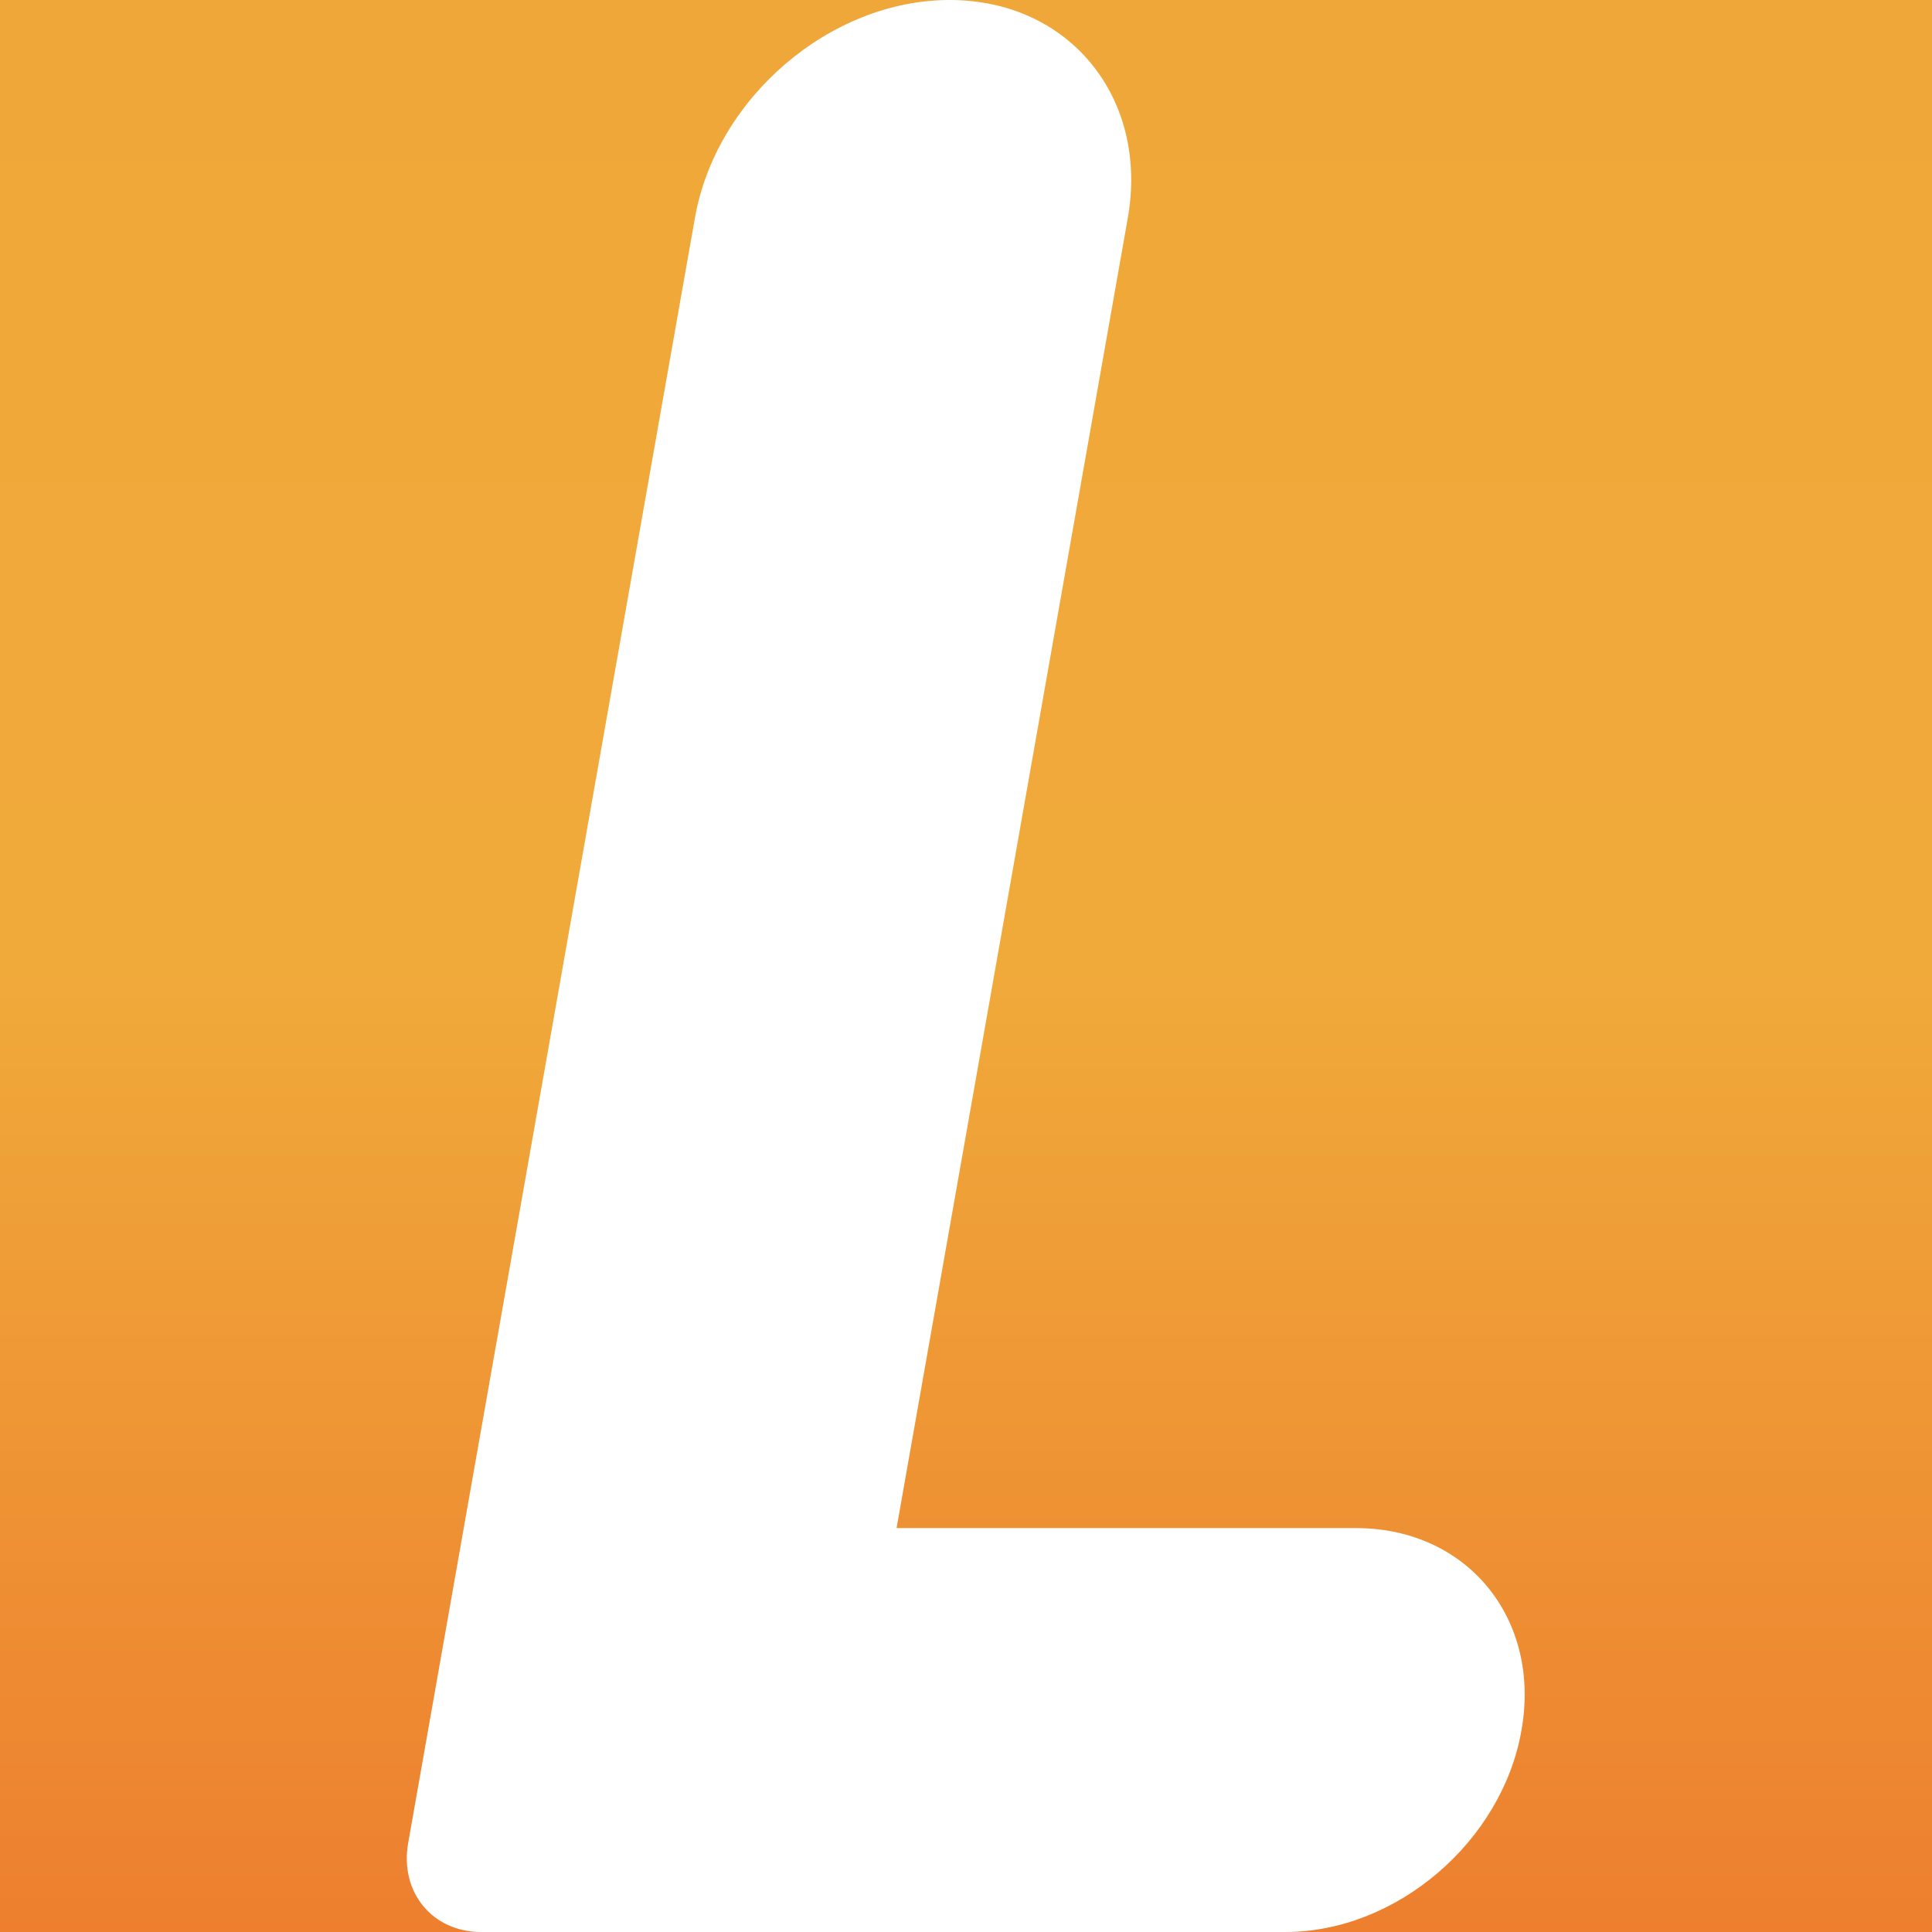
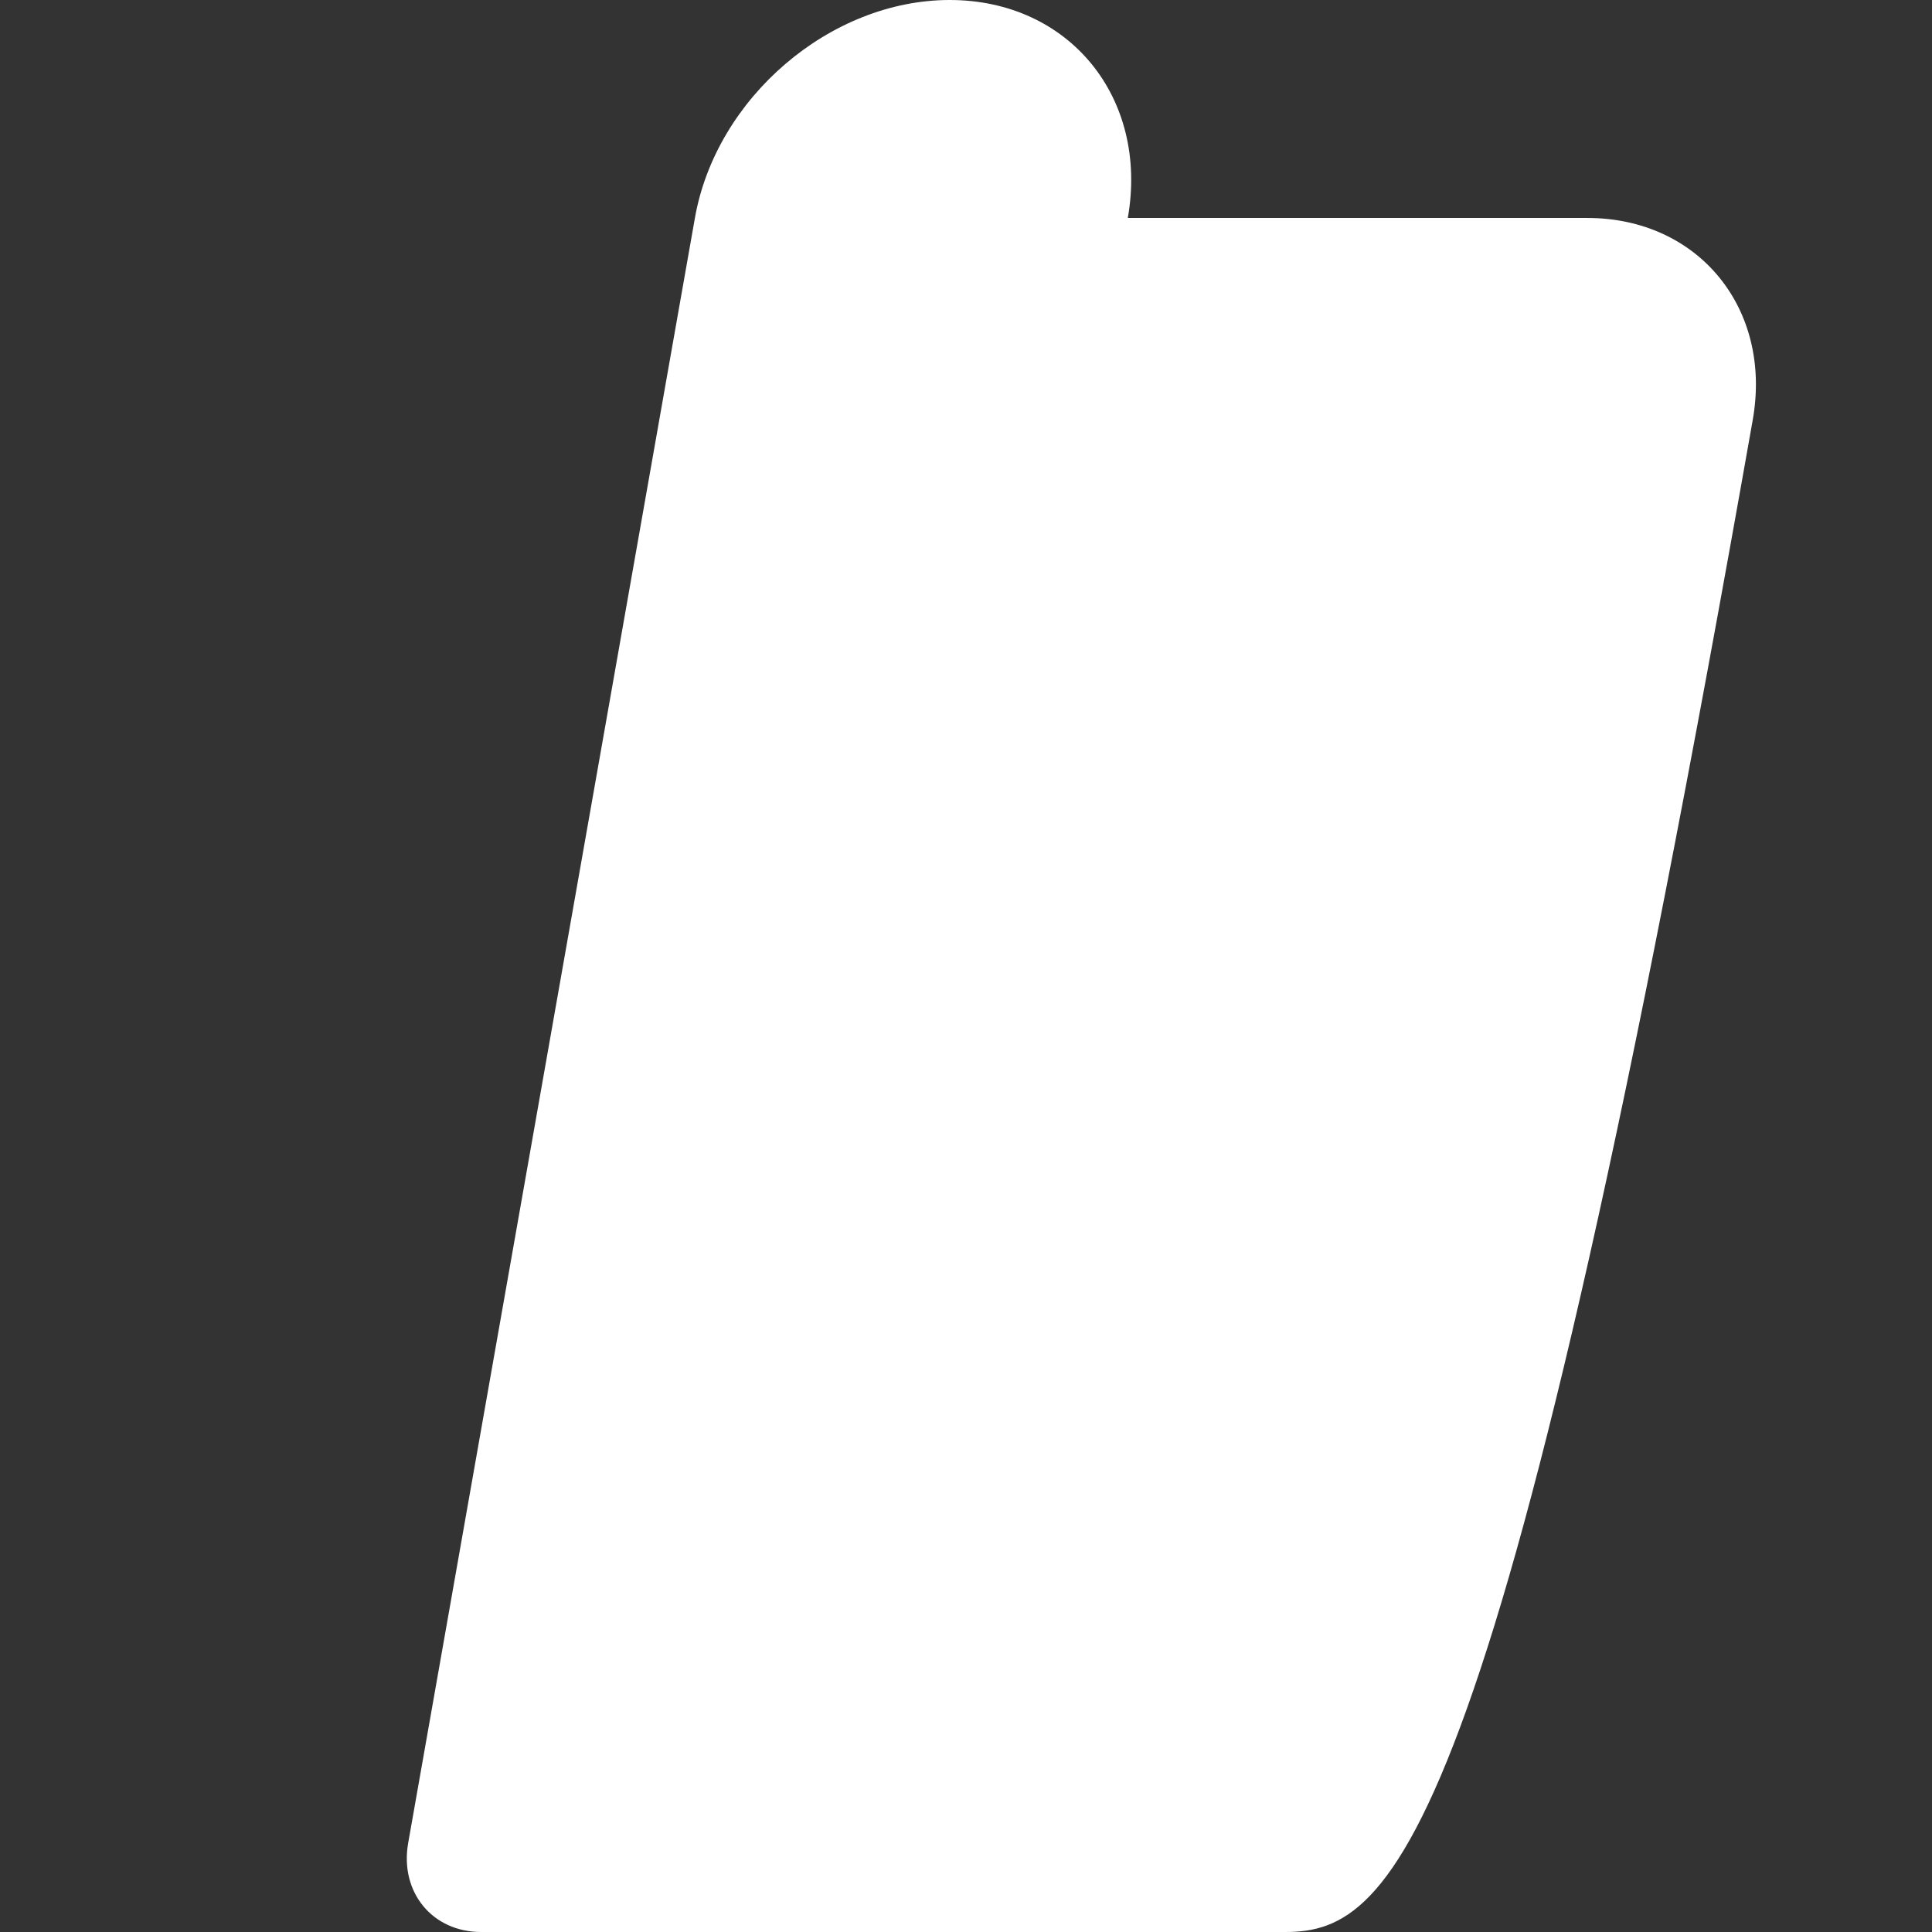
<svg xmlns="http://www.w3.org/2000/svg" version="1.1" id="レイヤー_1" x="0px" y="0px" viewBox="0 0 32 32" style="enable-background:new 0 0 32 32;" xml:space="preserve">
  <rect x="0" y="0" width="32" height="32" fill="#333333" stroke="none" />
  <style type="text/css">
	.st0{fill:url(#SVGID_1_);}
	.st1{fill:#FFFFFF;}
</style>
  <linearGradient id="SVGID_1_" gradientUnits="userSpaceOnUse" x1="16" y1="32" x2="16" y2="-9.094947e-13">
    <stop offset="0" style="stop-color:#ED7F2F" />
    <stop offset="0.5" style="stop-color:#F0AA3A" />
    <stop offset="1" style="stop-color:#F0A739" />
  </linearGradient>
-   <rect x="0" class="st0" width="32" height="32" />
-   <path class="st1" d="M15.73,0L15.73,0c1.98,0,3.3,1.62,2.95,3.61l-3.83,21.7h7.61c1.84,0,3.07,1.5,2.74,3.35l0,0  C24.88,30.5,23.13,32,21.29,32H7.97c-0.81,0-1.35-0.66-1.21-1.47l4.75-26.92C11.86,1.62,13.75,0,15.73,0z" />
+   <path class="st1" d="M15.73,0L15.73,0c1.98,0,3.3,1.62,2.95,3.61h7.61c1.84,0,3.07,1.5,2.74,3.35l0,0  C24.88,30.5,23.13,32,21.29,32H7.97c-0.81,0-1.35-0.66-1.21-1.47l4.75-26.92C11.86,1.62,13.75,0,15.73,0z" />
</svg>